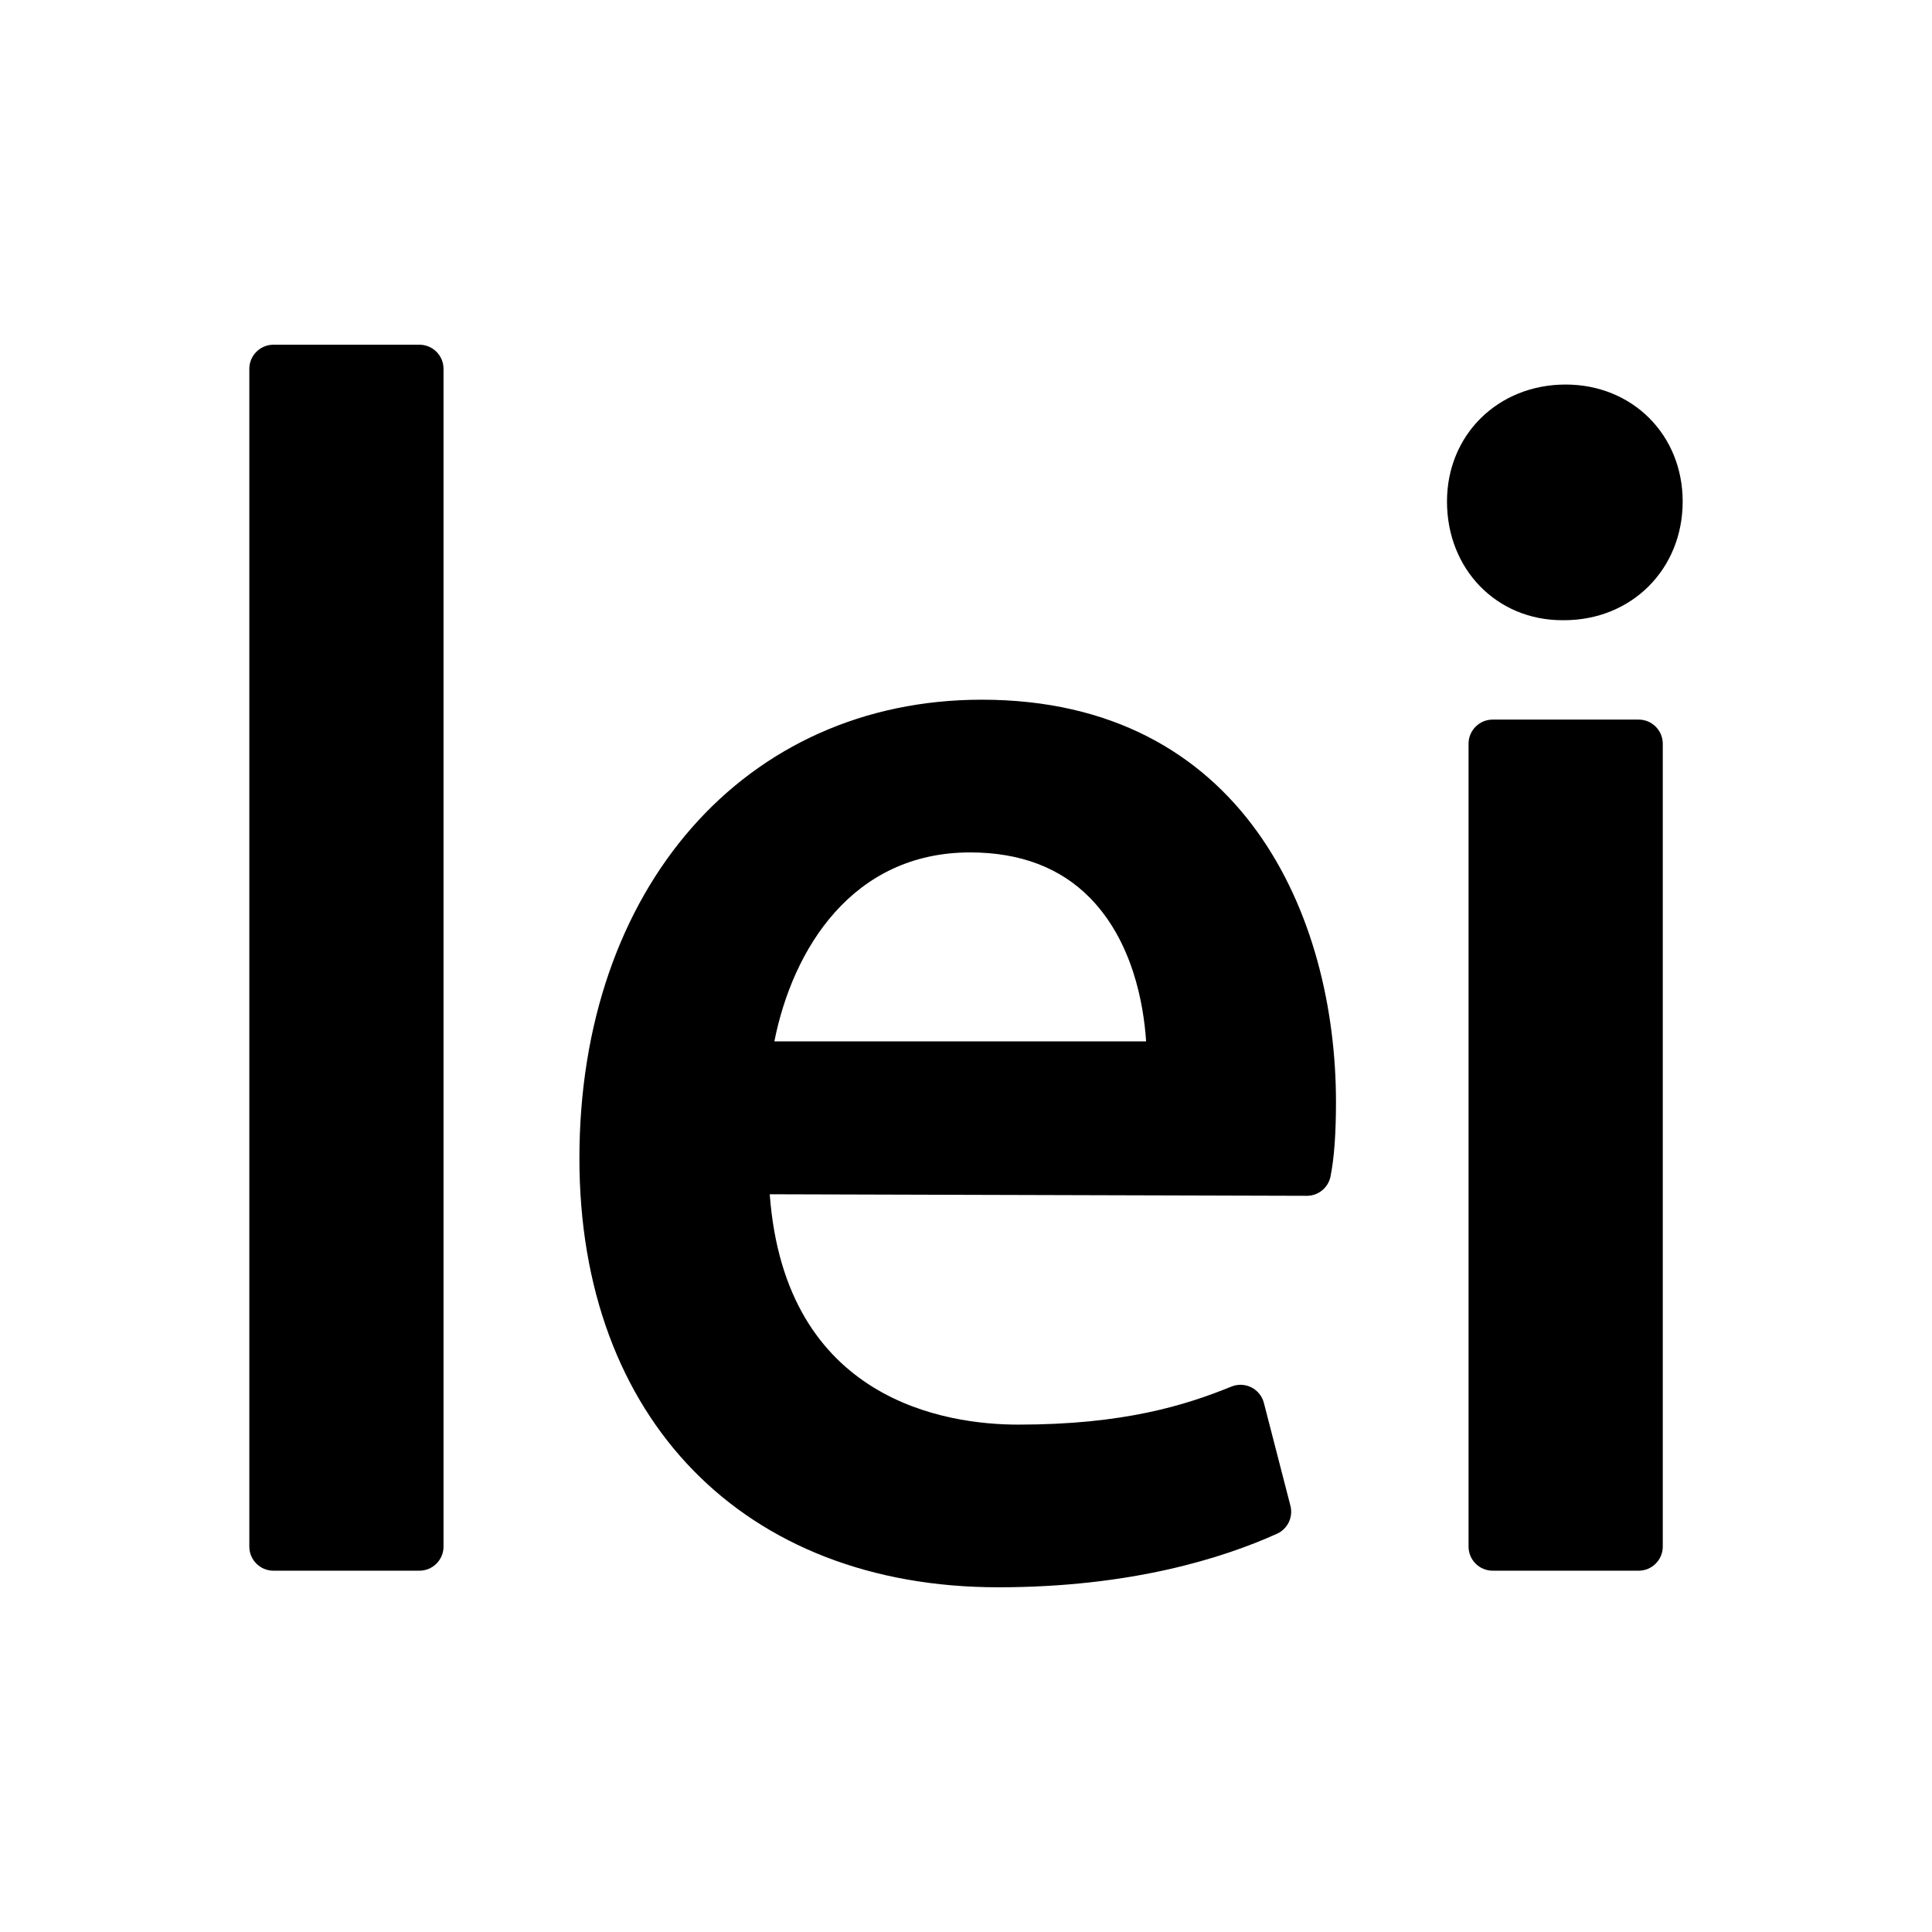
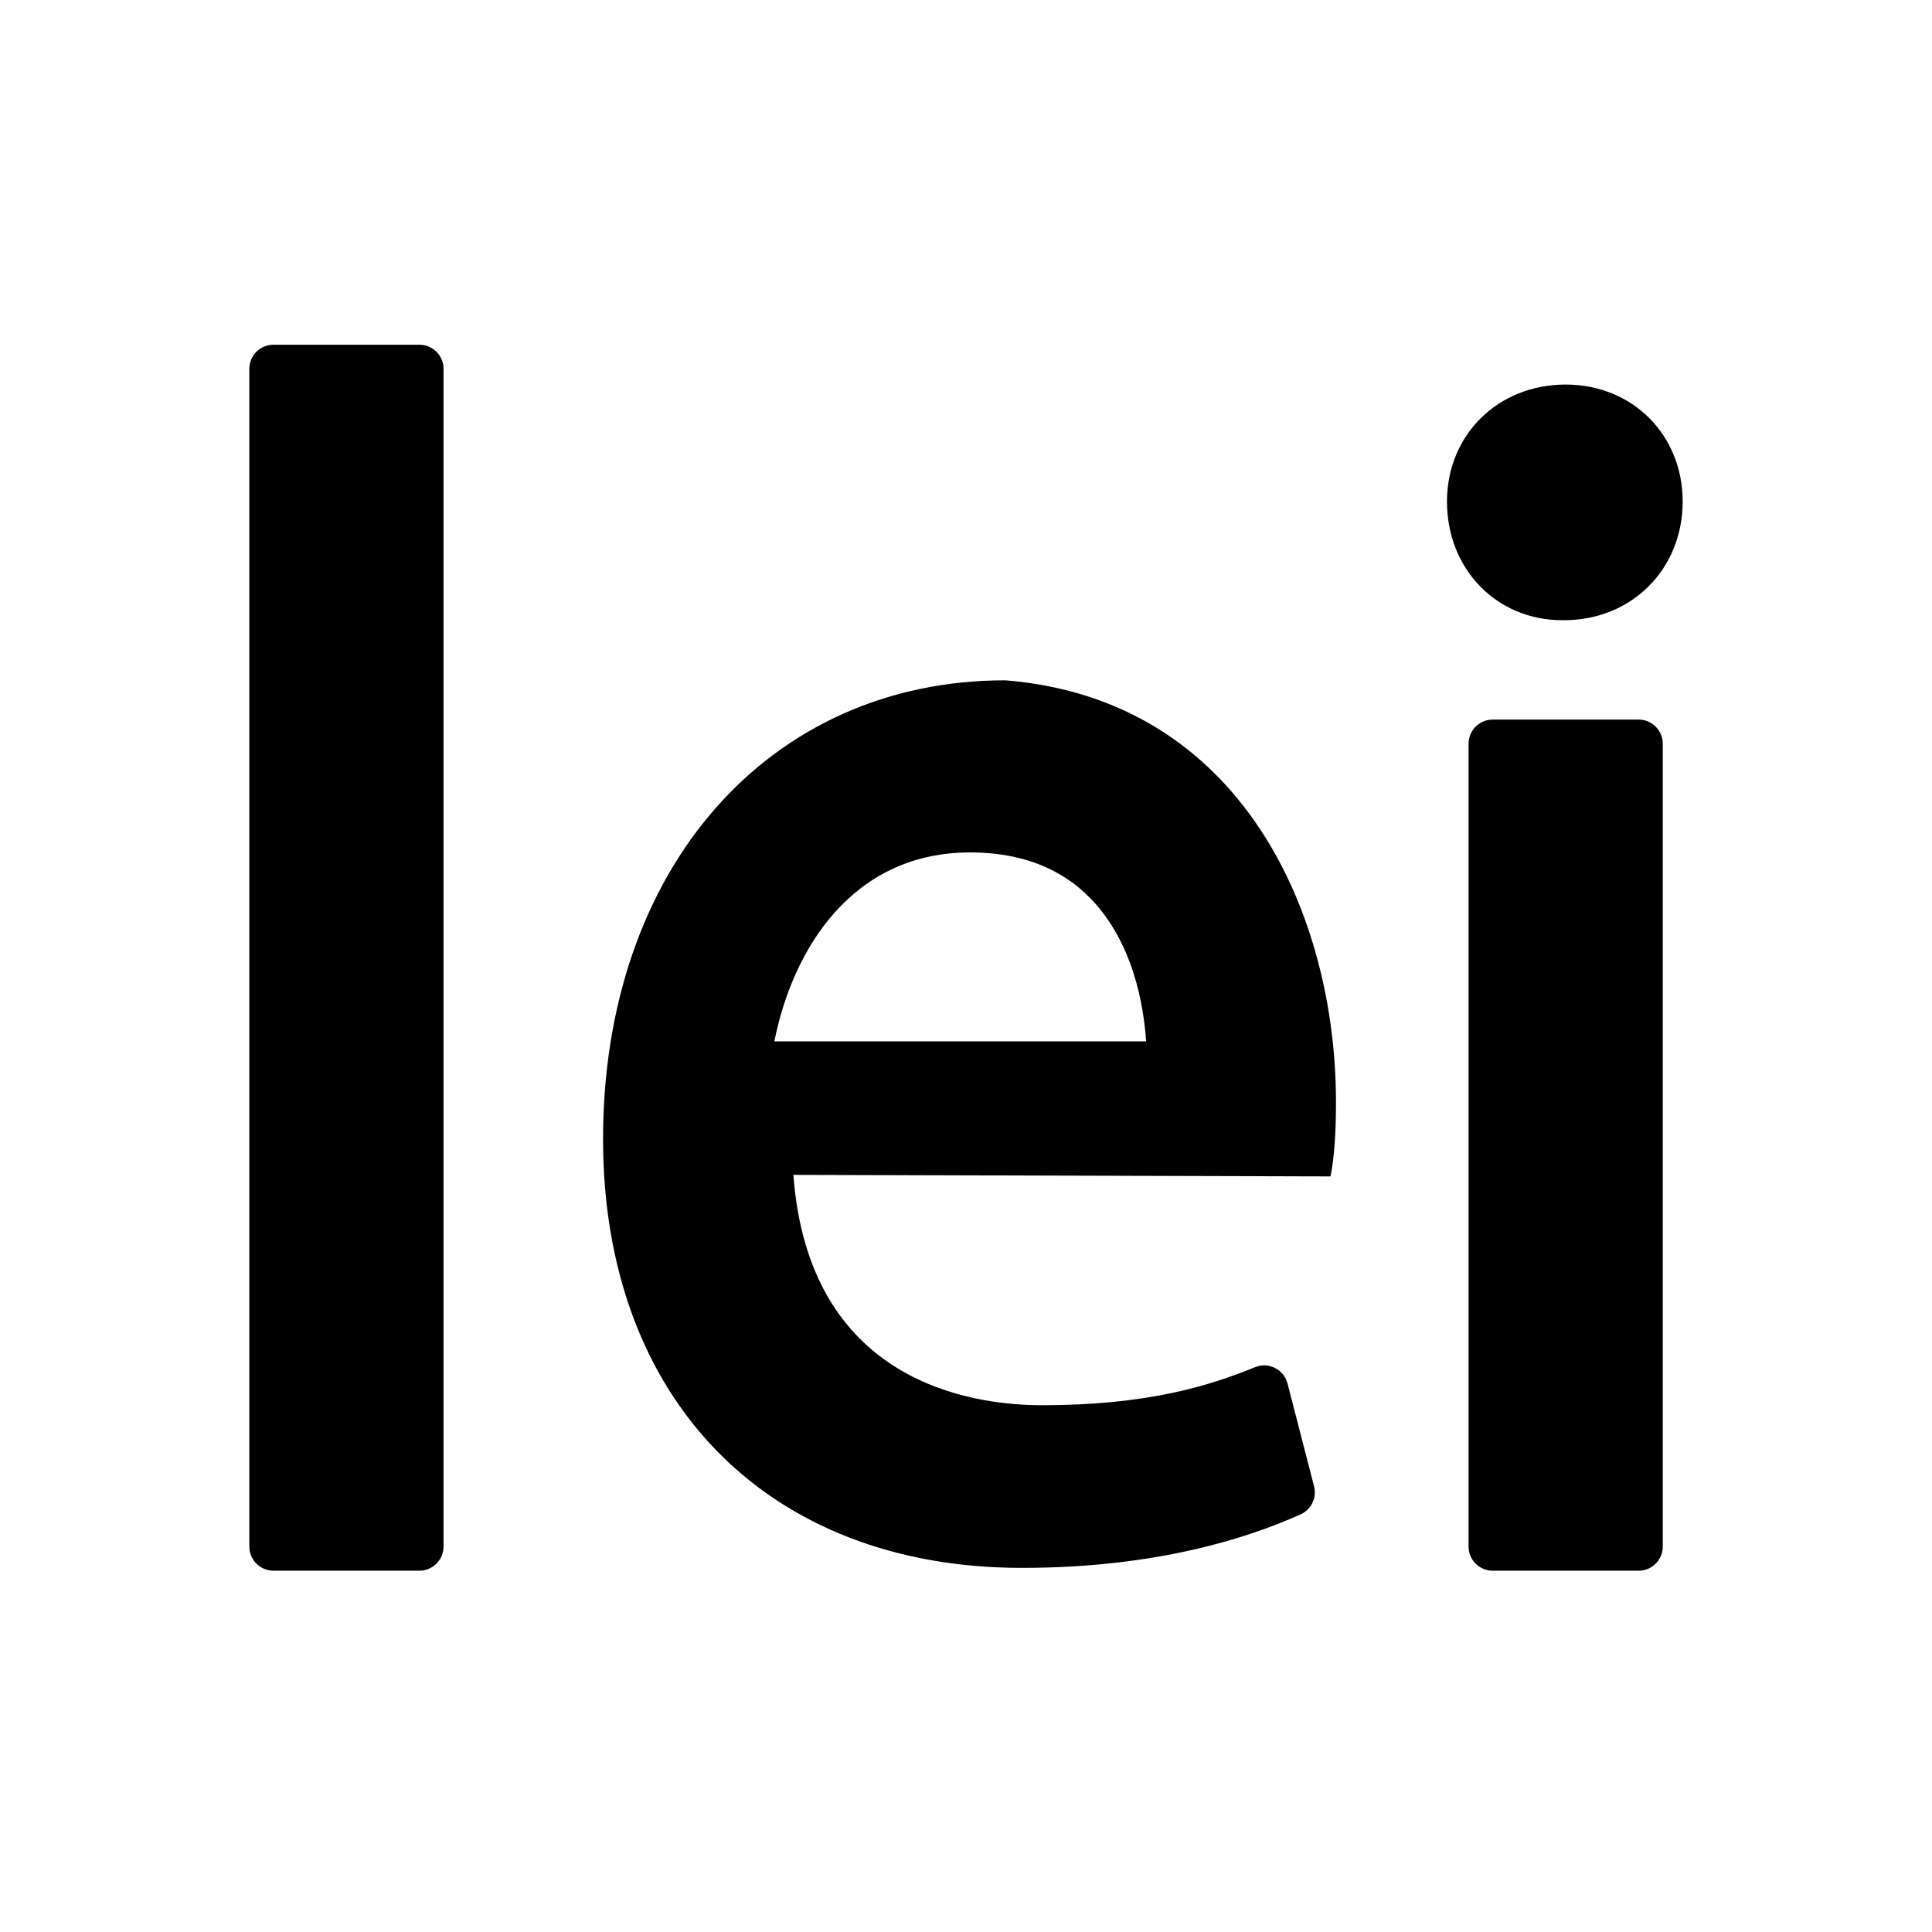
<svg xmlns="http://www.w3.org/2000/svg" version="1.1" id="Layer_2" x="0px" y="0px" width="100px" height="100px" viewBox="0 0 100 100" enable-background="new 0 0 100 100" xml:space="preserve">
-   <path d="M22.957,19.091v60.96c0,0.688-0.559,1.248-1.249,1.248h-7.555c-0.689,0-1.248-0.56-1.248-1.248v-60.96  c0-0.689,0.559-1.248,1.248-1.248h7.555C22.398,17.843,22.957,18.401,22.957,19.091z M69.15,57.04c0,1.642-0.093,2.901-0.282,3.851  c-0.117,0.583-0.629,1.004-1.224,1.004c-0.001,0-0.002,0-0.004,0l-27.798-0.08c0.792,10.729,9.185,11.923,12.862,11.923  c5.454,0,8.639-0.995,11.035-1.969c0.334-0.137,0.711-0.12,1.032,0.041c0.321,0.163,0.558,0.455,0.647,0.803l1.374,5.323  c0.151,0.589-0.142,1.2-0.696,1.451c-2.799,1.264-7.574,2.771-14.422,2.771c-13.172,0-21.684-8.713-21.684-22.197  c0-13.98,8.563-23.744,20.824-23.744C64.348,36.216,69.15,47.434,69.15,57.04z M40.081,53.902h19.242  c-0.128-1.919-0.69-5.171-2.908-7.43c-1.531-1.56-3.617-2.351-6.201-2.351C44.116,44.122,41.029,49.117,40.081,53.902z   M80.867,32.102h0.086c3.501,0,6.142-2.64,6.142-6.144c0-3.452-2.603-6.054-6.057-6.054c-3.501,0-6.142,2.602-6.142,6.054  C74.896,29.462,77.463,32.102,80.867,32.102z M84.816,37.246h-7.555c-0.689,0-1.249,0.56-1.249,1.248v41.557  c0,0.688,0.559,1.248,1.249,1.248h7.555c0.69,0,1.249-0.56,1.249-1.248V38.494C86.064,37.806,85.506,37.246,84.816,37.246z" />
+   <path d="M22.957,19.091v60.96c0,0.688-0.559,1.248-1.249,1.248h-7.555c-0.689,0-1.248-0.56-1.248-1.248v-60.96  c0-0.689,0.559-1.248,1.248-1.248h7.555C22.398,17.843,22.957,18.401,22.957,19.091z M69.15,57.04c0,1.642-0.093,2.901-0.282,3.851  c-0.001,0-0.002,0-0.004,0l-27.798-0.08c0.792,10.729,9.185,11.923,12.862,11.923  c5.454,0,8.639-0.995,11.035-1.969c0.334-0.137,0.711-0.12,1.032,0.041c0.321,0.163,0.558,0.455,0.647,0.803l1.374,5.323  c0.151,0.589-0.142,1.2-0.696,1.451c-2.799,1.264-7.574,2.771-14.422,2.771c-13.172,0-21.684-8.713-21.684-22.197  c0-13.98,8.563-23.744,20.824-23.744C64.348,36.216,69.15,47.434,69.15,57.04z M40.081,53.902h19.242  c-0.128-1.919-0.69-5.171-2.908-7.43c-1.531-1.56-3.617-2.351-6.201-2.351C44.116,44.122,41.029,49.117,40.081,53.902z   M80.867,32.102h0.086c3.501,0,6.142-2.64,6.142-6.144c0-3.452-2.603-6.054-6.057-6.054c-3.501,0-6.142,2.602-6.142,6.054  C74.896,29.462,77.463,32.102,80.867,32.102z M84.816,37.246h-7.555c-0.689,0-1.249,0.56-1.249,1.248v41.557  c0,0.688,0.559,1.248,1.249,1.248h7.555c0.69,0,1.249-0.56,1.249-1.248V38.494C86.064,37.806,85.506,37.246,84.816,37.246z" />
</svg>